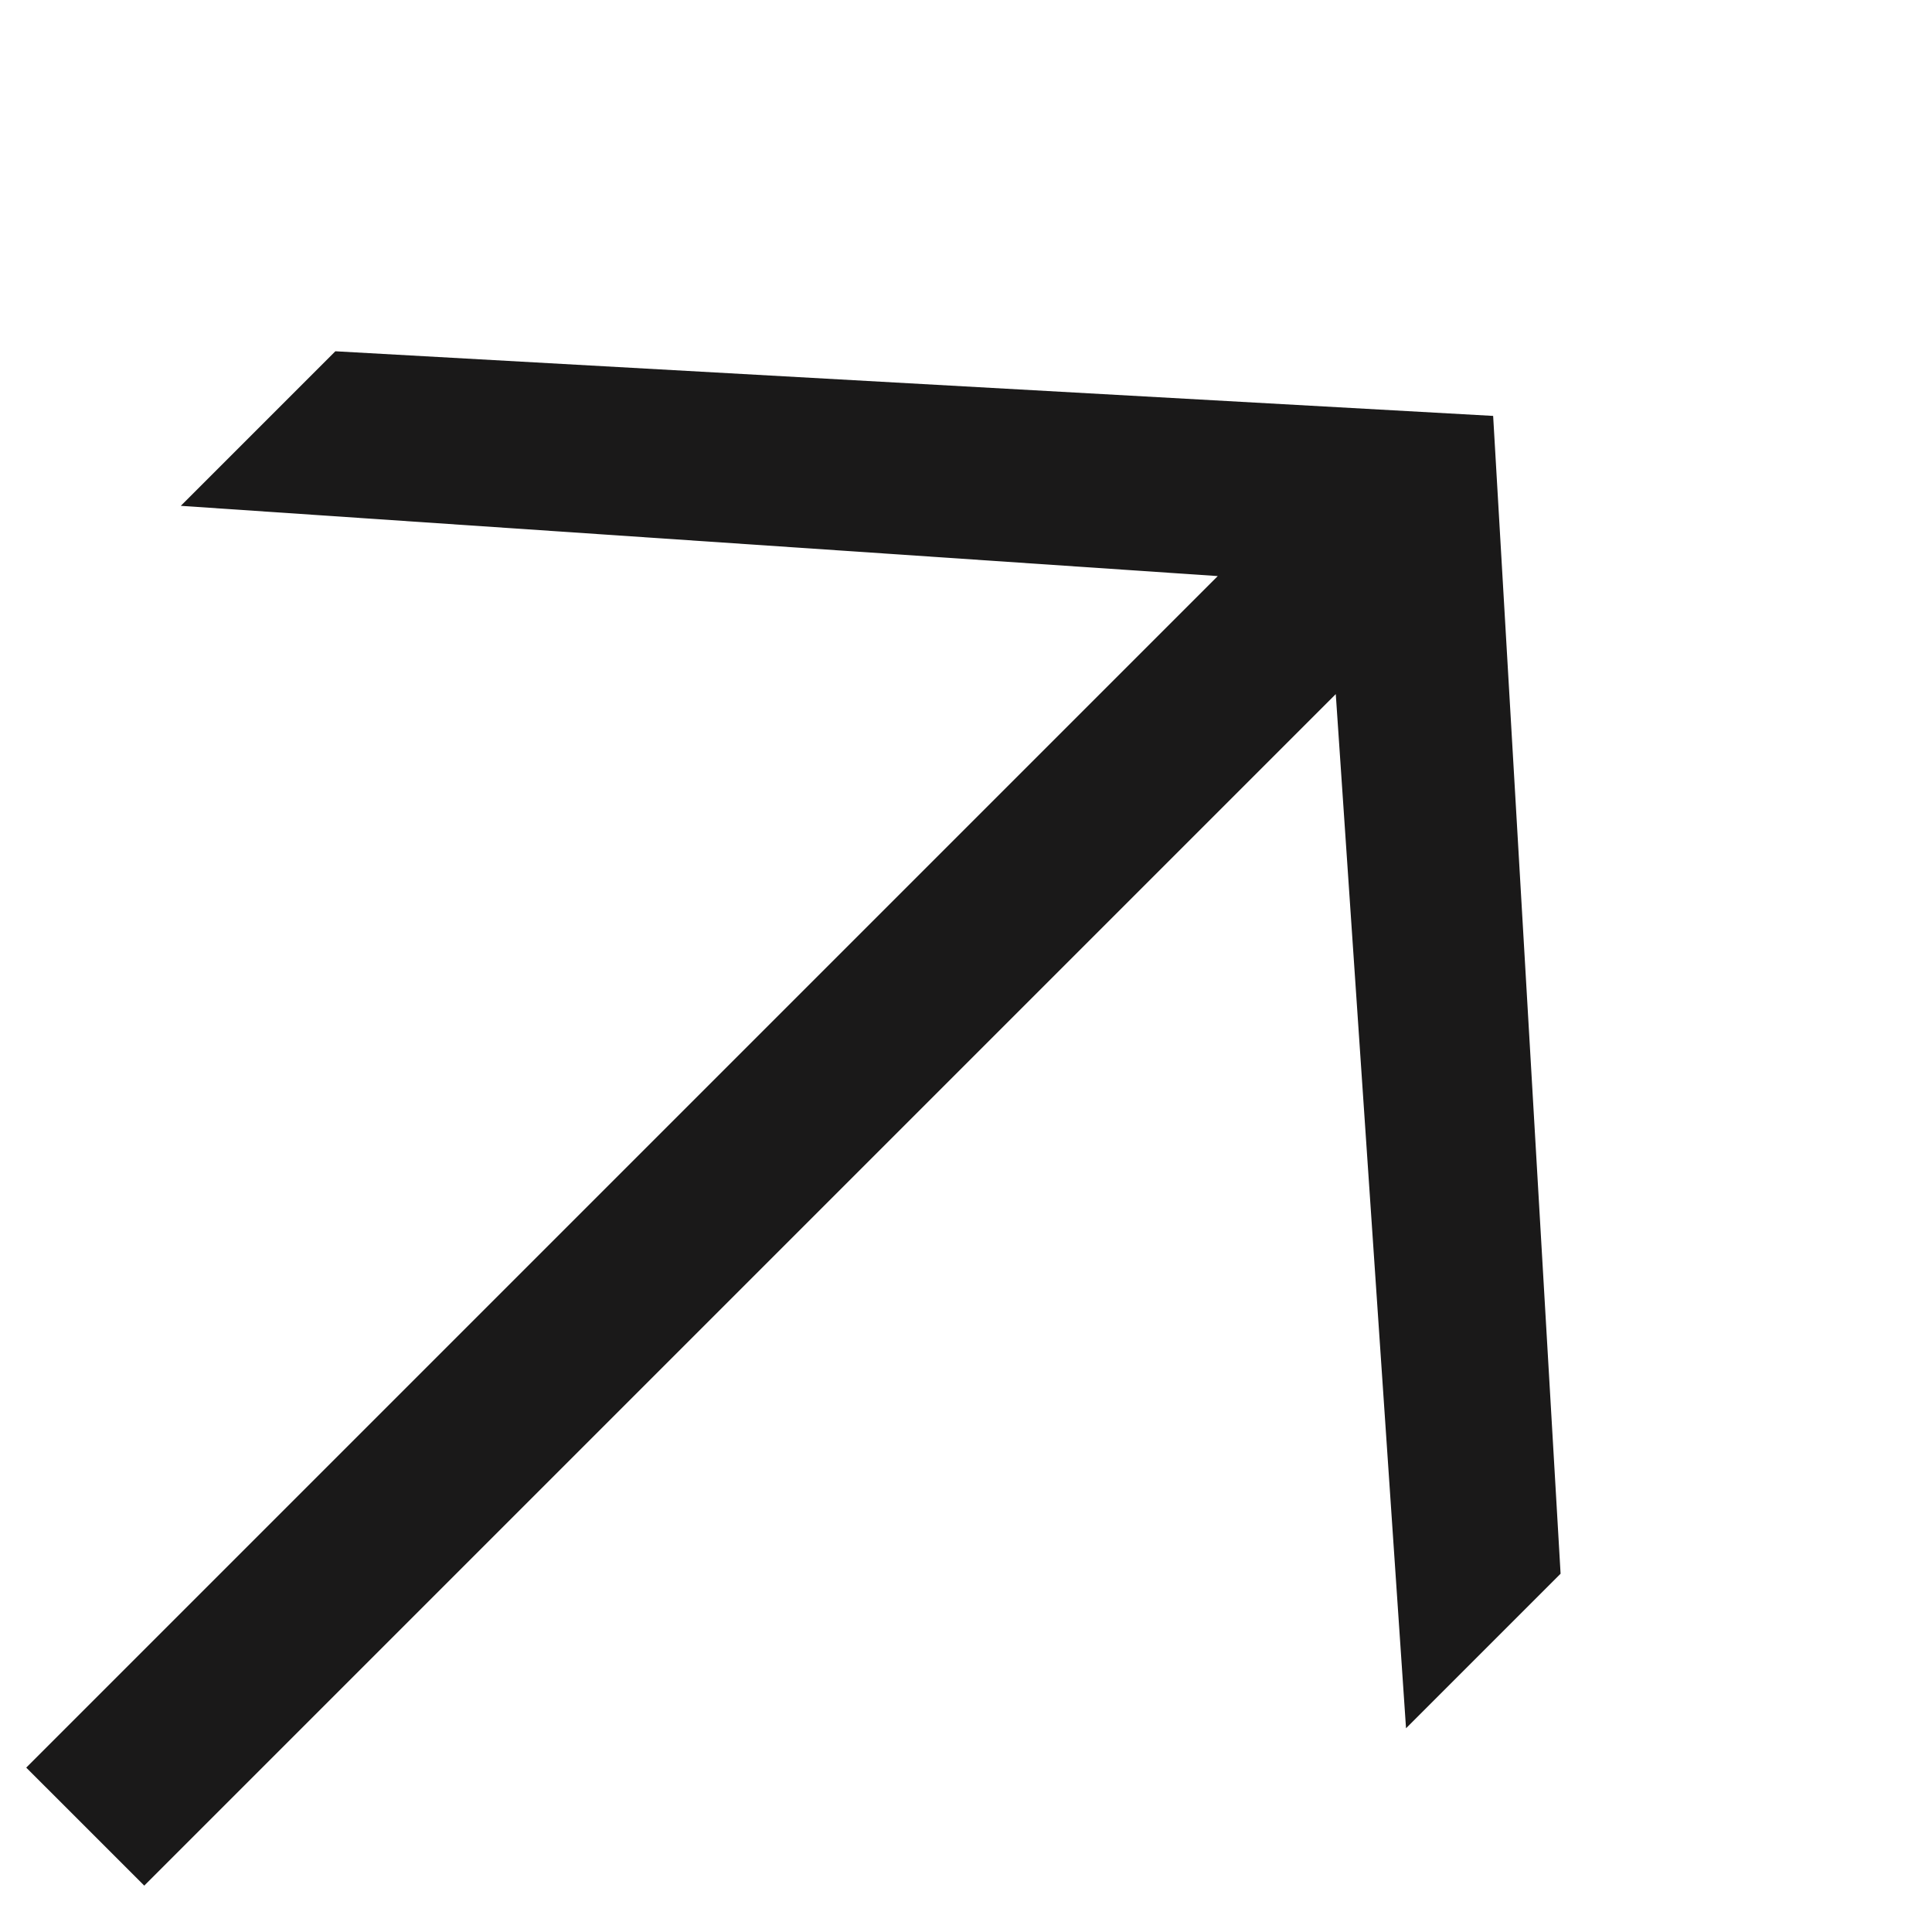
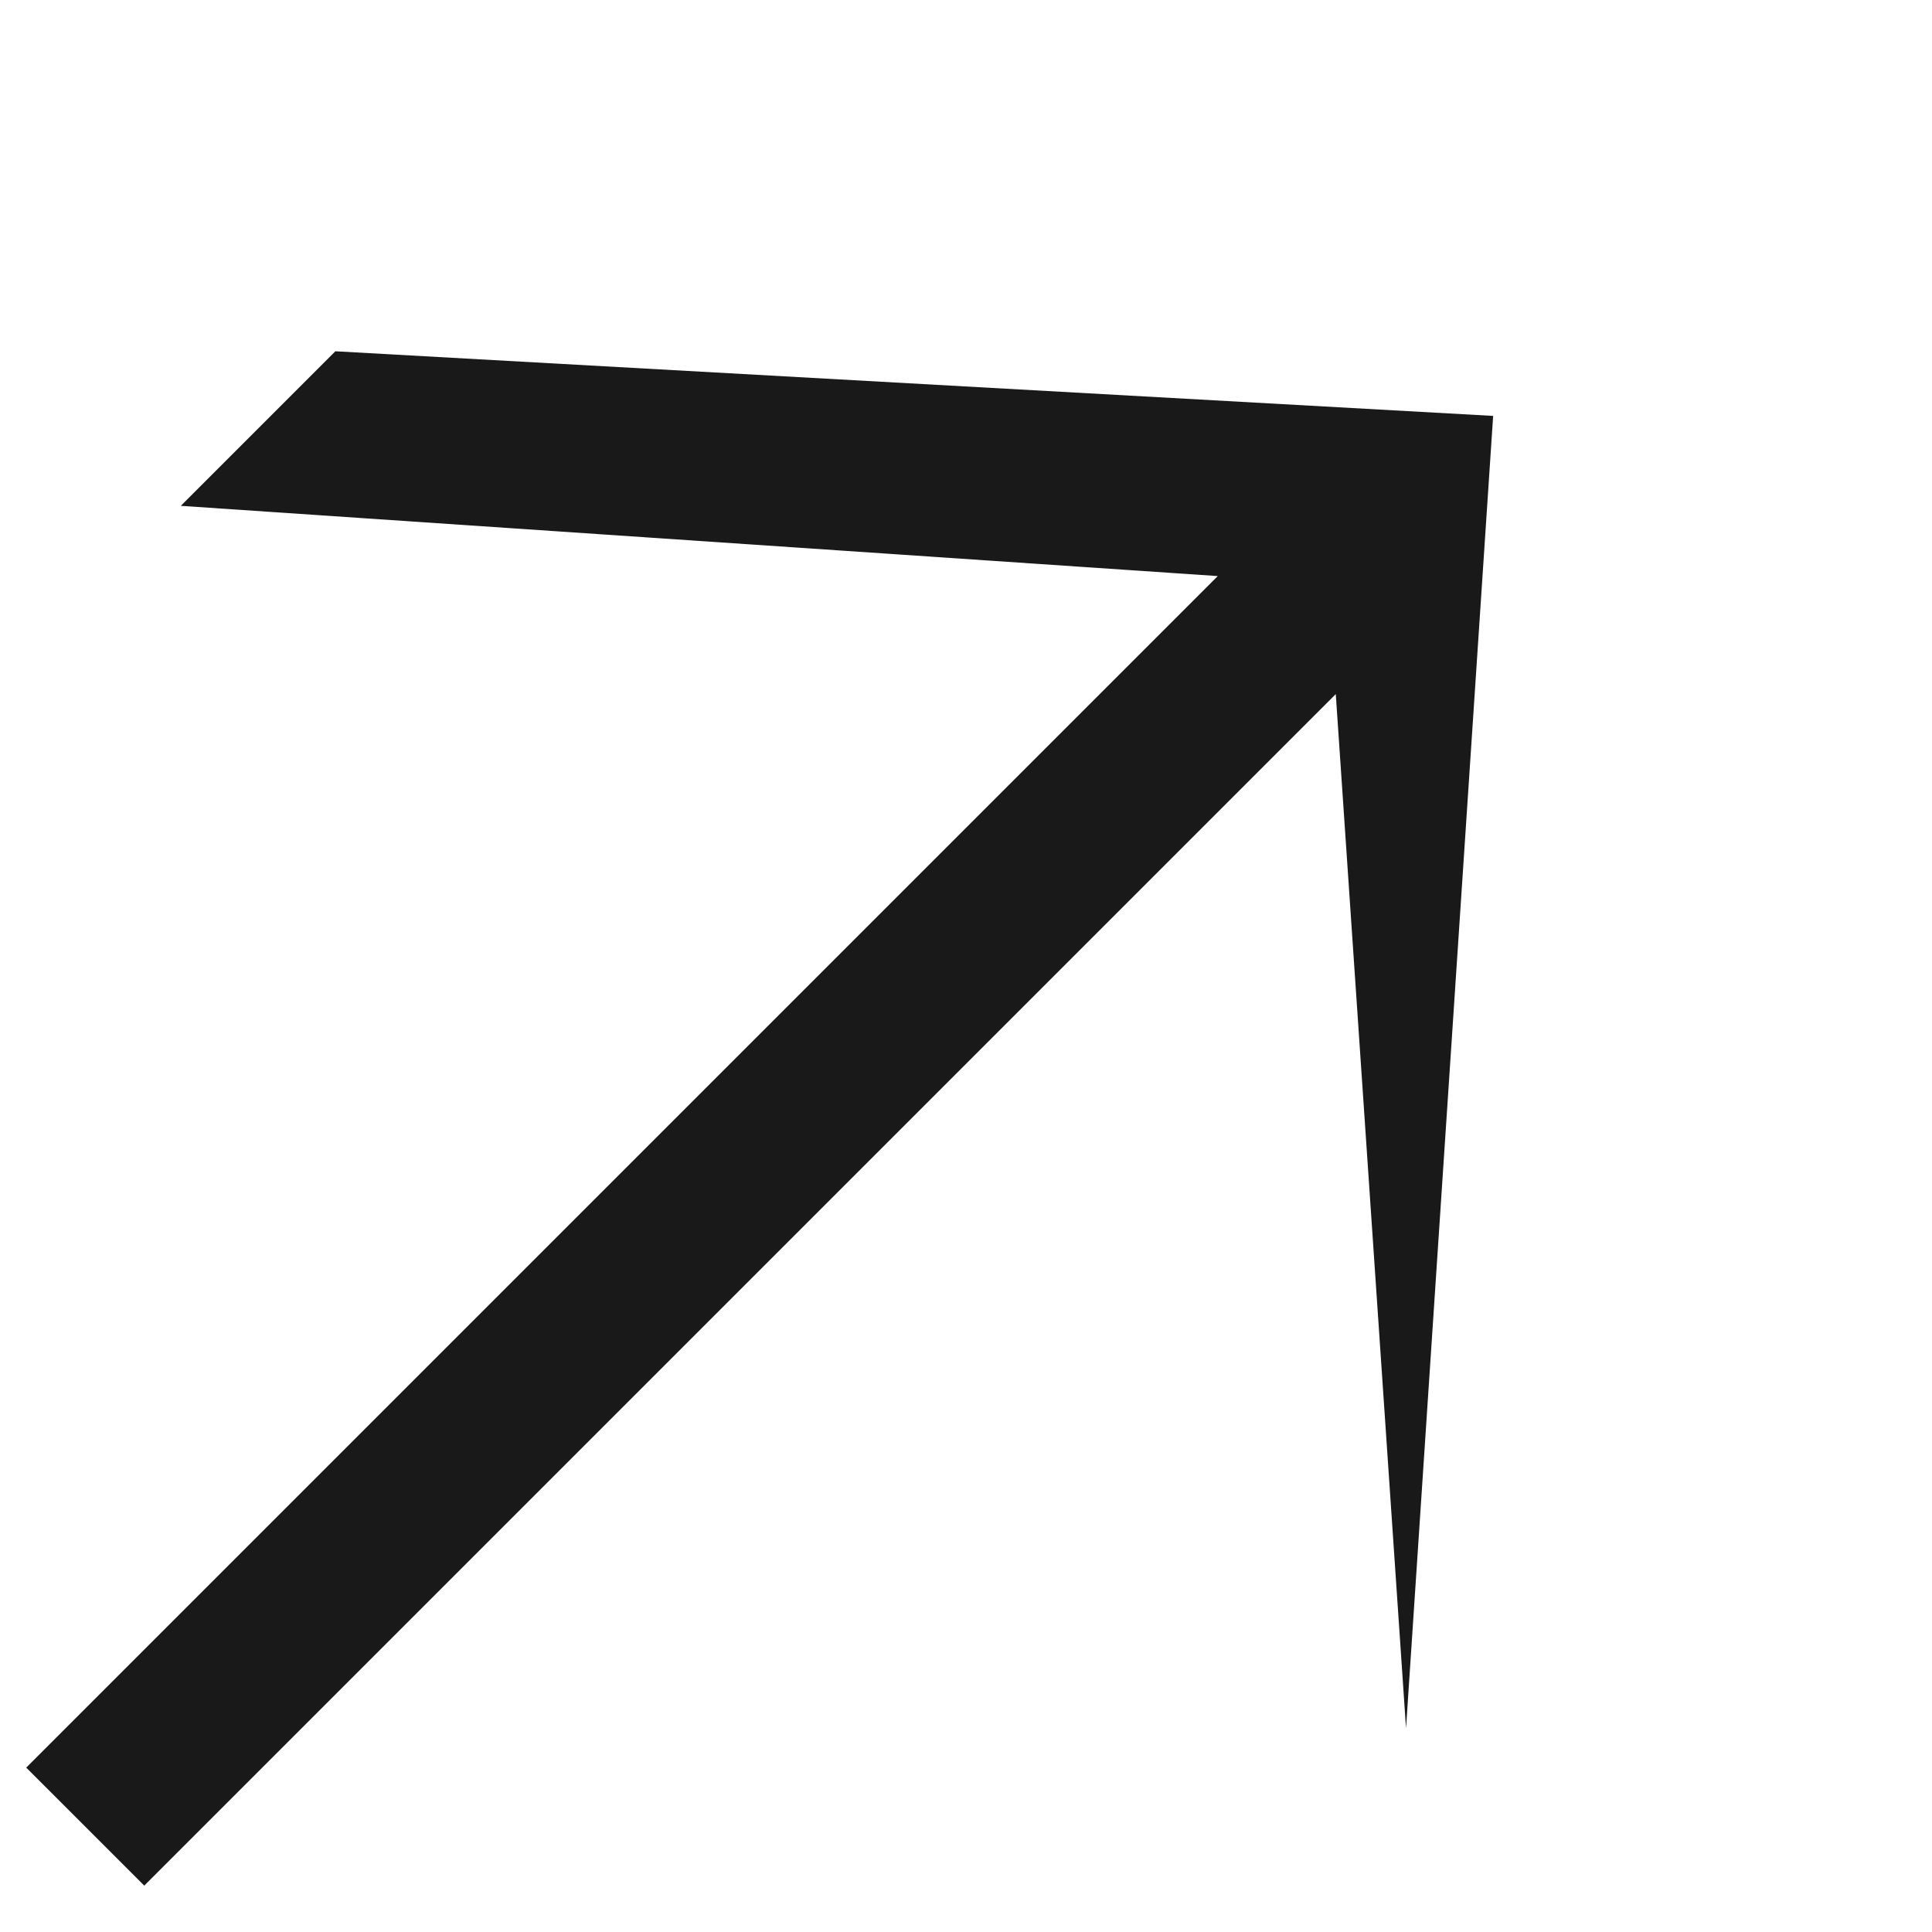
<svg xmlns="http://www.w3.org/2000/svg" width="33" height="33" viewBox="0 0 33 33" fill="none">
-   <path d="M2.464 32.208L0.448 30.192L20.8 9.84L3.088 8.64L5.728 6L25.504 7.104L26.656 26.88L24.016 29.52L22.816 11.856L2.464 32.208Z" fill="#1A1919" />
+   <path d="M2.464 32.208L0.448 30.192L20.8 9.84L3.088 8.64L5.728 6L25.504 7.104L24.016 29.52L22.816 11.856L2.464 32.208Z" fill="#1A1919" />
</svg>